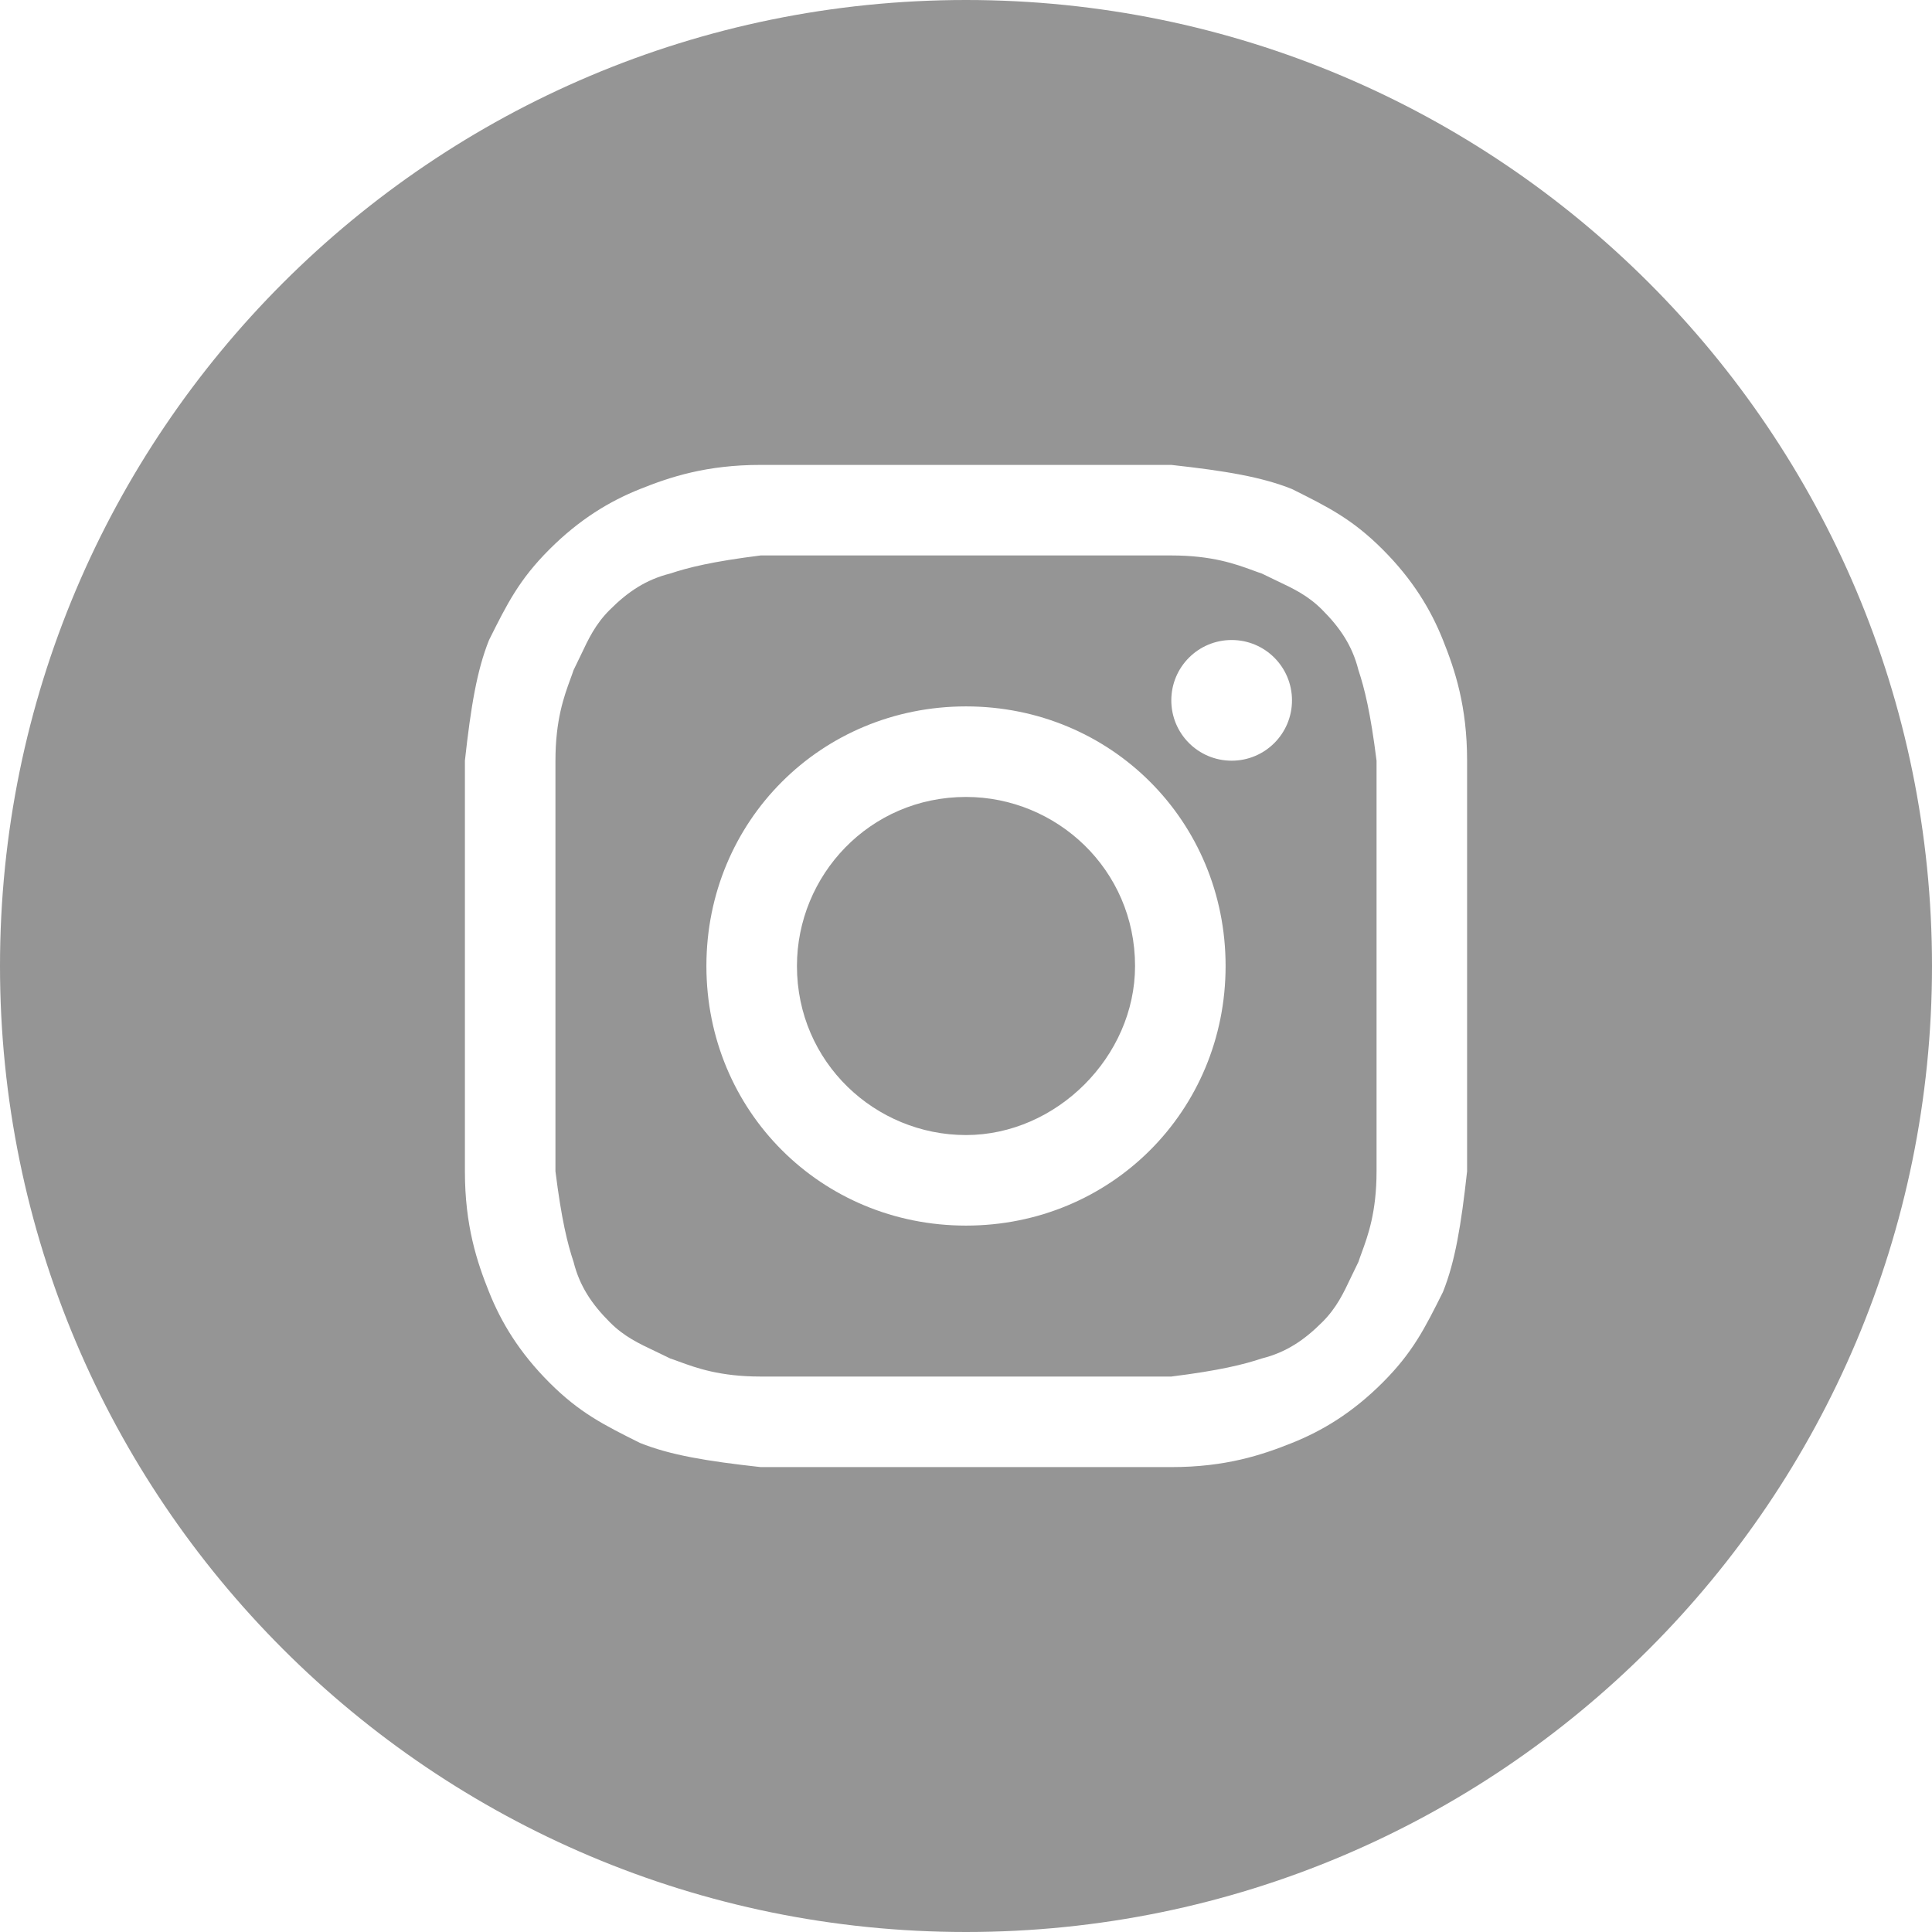
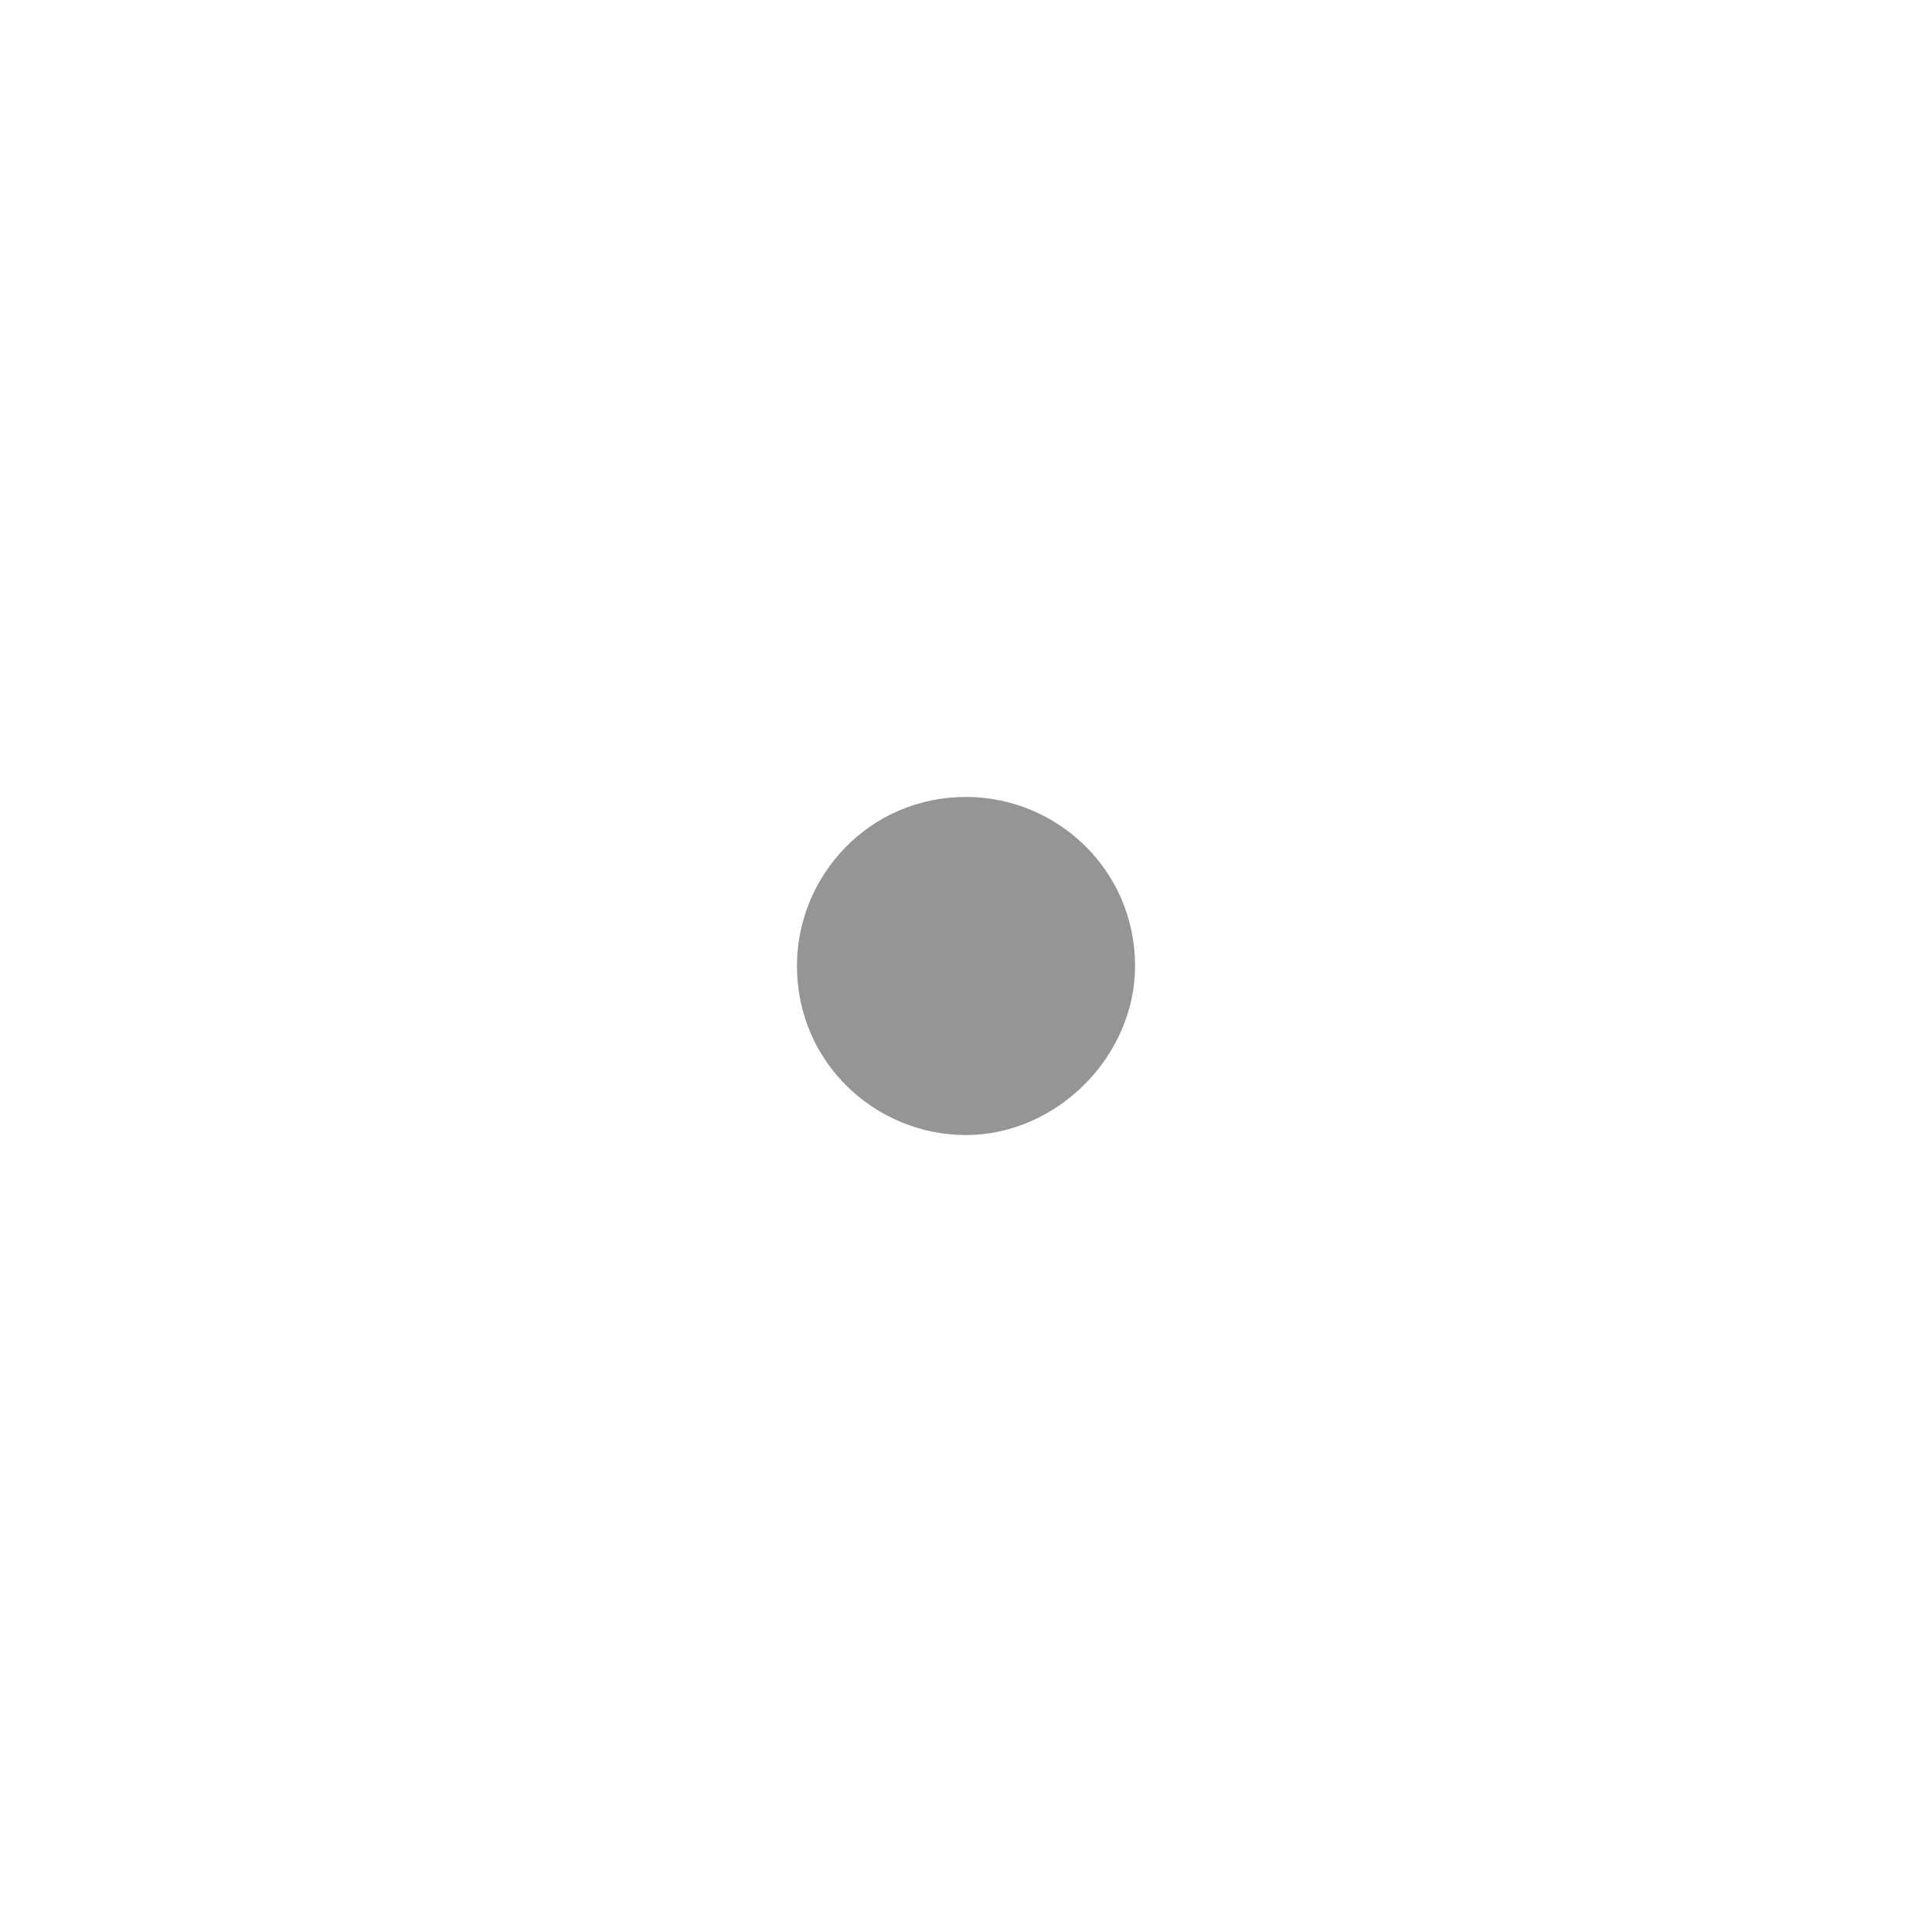
<svg xmlns="http://www.w3.org/2000/svg" width="30" height="30" viewBox="0 0 30 30" fill="none">
  <path d="M15 17.625C13.594 17.625 12.375 16.5 12.375 15C12.375 13.594 13.5 12.375 15 12.375C16.406 12.375 17.625 13.5 17.625 15C17.625 16.406 16.406 17.625 15 17.625Z" fill="#959595" />
-   <path fill-rule="evenodd" clip-rule="evenodd" d="M18.188 8.625H11.812C11.062 8.719 10.688 8.812 10.406 8.906C10.031 9 9.75 9.188 9.469 9.469C9.246 9.691 9.141 9.914 9.014 10.183C8.98 10.254 8.945 10.328 8.906 10.406C8.892 10.45 8.875 10.495 8.857 10.544C8.759 10.812 8.625 11.178 8.625 11.812V18.188C8.719 18.938 8.812 19.312 8.906 19.594C9 19.969 9.188 20.25 9.469 20.531C9.691 20.754 9.914 20.859 10.183 20.986C10.254 21.02 10.328 21.055 10.406 21.094C10.45 21.108 10.495 21.125 10.544 21.143C10.812 21.241 11.178 21.375 11.812 21.375H18.188C18.938 21.281 19.312 21.188 19.594 21.094C19.969 21 20.25 20.812 20.531 20.531C20.754 20.309 20.859 20.086 20.986 19.817C21.02 19.746 21.055 19.672 21.094 19.594C21.108 19.55 21.125 19.505 21.143 19.455C21.241 19.188 21.375 18.822 21.375 18.188V11.812C21.281 11.062 21.188 10.688 21.094 10.406C21 10.031 20.812 9.75 20.531 9.469C20.309 9.246 20.086 9.141 19.817 9.014C19.746 8.98 19.672 8.945 19.594 8.906C19.55 8.892 19.505 8.875 19.456 8.857C19.188 8.759 18.822 8.625 18.188 8.625ZM15 10.969C12.75 10.969 10.969 12.75 10.969 15C10.969 17.25 12.75 19.031 15 19.031C17.25 19.031 19.031 17.25 19.031 15C19.031 12.75 17.25 10.969 15 10.969ZM20.062 10.875C20.062 11.393 19.643 11.812 19.125 11.812C18.607 11.812 18.188 11.393 18.188 10.875C18.188 10.357 18.607 9.938 19.125 9.938C19.643 9.938 20.062 10.357 20.062 10.875Z" fill="#959595" />
-   <path fill-rule="evenodd" clip-rule="evenodd" d="M0 15C0 6.716 6.716 0 15 0C23.284 0 30 6.716 30 15C30 23.284 23.284 30 15 30C6.716 30 0 23.284 0 15ZM11.812 7.219H18.188C19.031 7.312 19.594 7.406 20.062 7.594C20.625 7.875 21 8.062 21.469 8.531C21.938 9 22.219 9.469 22.406 9.938C22.594 10.406 22.781 10.969 22.781 11.812V18.188C22.688 19.031 22.594 19.594 22.406 20.062C22.125 20.625 21.938 21 21.469 21.469C21 21.938 20.531 22.219 20.062 22.406C19.594 22.594 19.031 22.781 18.188 22.781H11.812C10.969 22.688 10.406 22.594 9.938 22.406C9.375 22.125 9 21.938 8.531 21.469C8.062 21 7.781 20.531 7.594 20.062C7.406 19.594 7.219 19.031 7.219 18.188V11.812C7.312 10.969 7.406 10.406 7.594 9.938C7.875 9.375 8.062 9 8.531 8.531C9 8.062 9.469 7.781 9.938 7.594C10.406 7.406 10.969 7.219 11.812 7.219Z" fill="#959595" />
</svg>